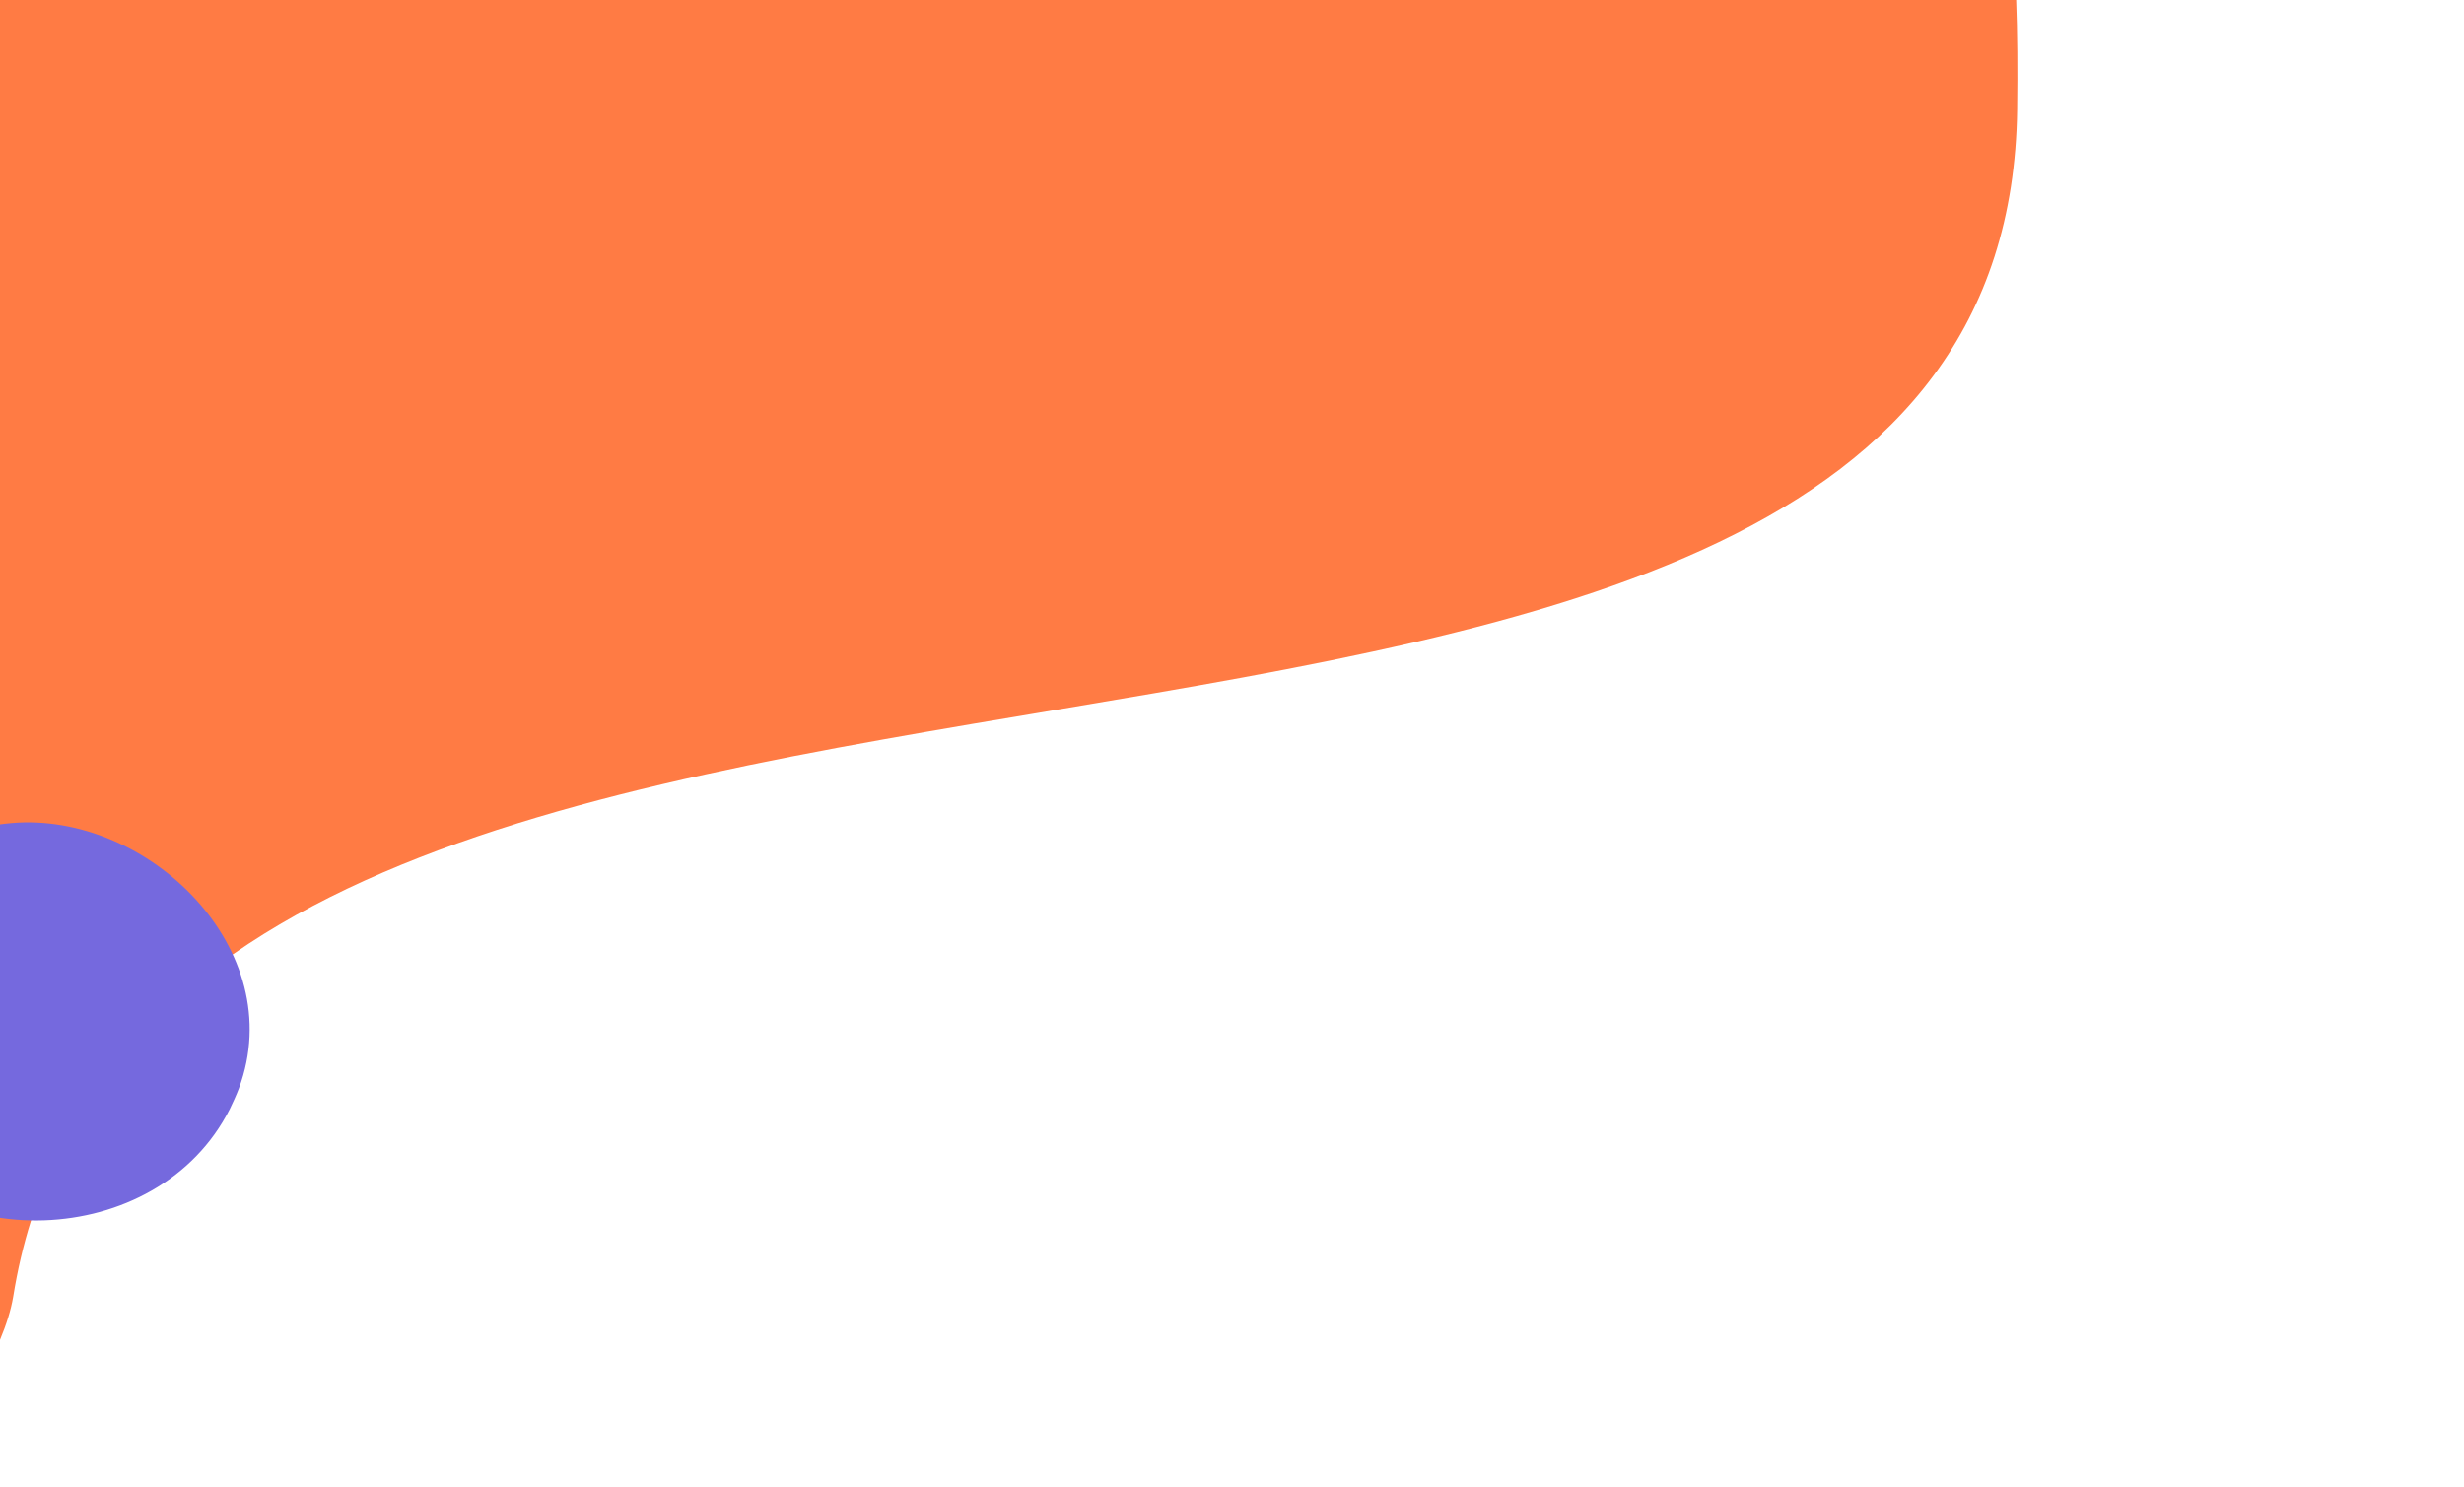
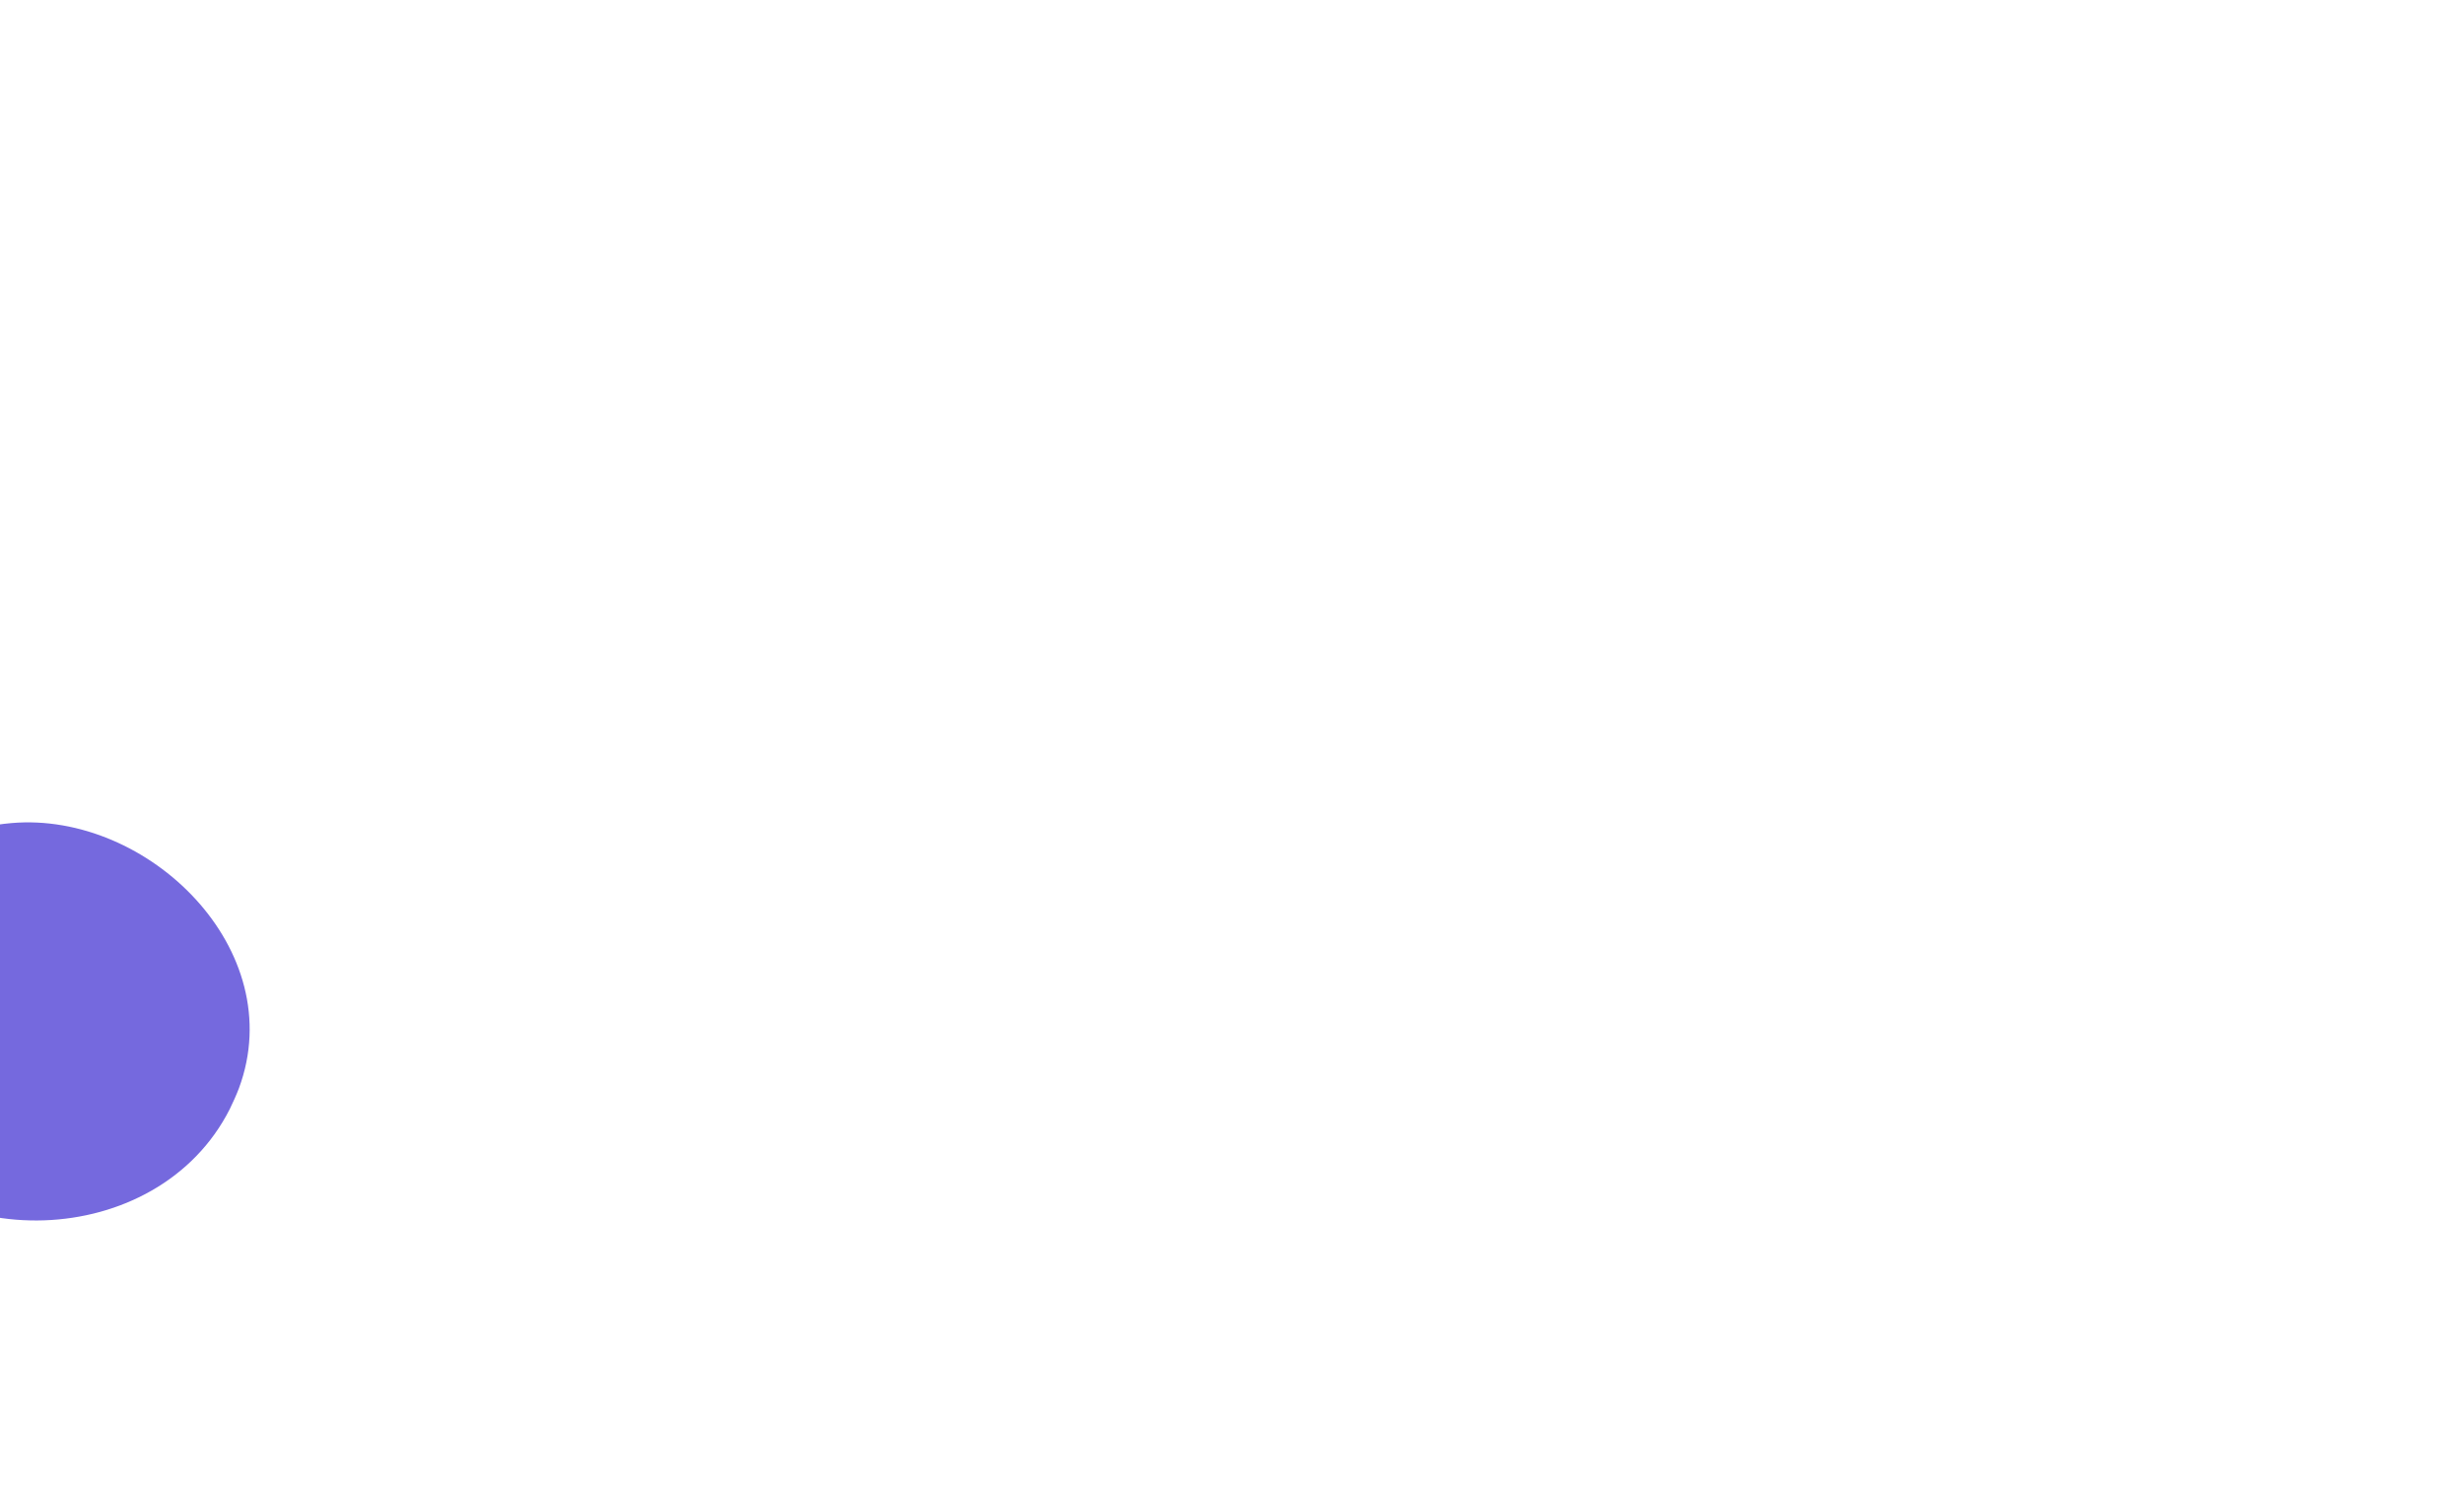
<svg xmlns="http://www.w3.org/2000/svg" version="1.1" id="Layer_1" x="0px" y="0px" viewBox="0 0 993.1 599.5" style="enable-background:new 0 0 993.1 599.5;" xml:space="preserve">
  <style type="text/css">
	.st0{fill:#FF7B44;}
	.st1{fill:#7569DE;}
</style>
-   <path class="st0" d="M0,540.1c2.6-6.2,4.4-12,5.3-17.3C60.8,177.5,808.8,395.4,813,44c0.2-16.1,0.1-30.7-0.4-44H0V540.1z" />
  <path class="st1" d="M92.6,447.1c-29.1,57.5-119.1,60.2-153.8,5.6c-35-54.9,3.9-115.4,65.8-120.9C59.7,327,117,382.9,96.3,438.7  C95.2,441.6,93.9,444.4,92.6,447.1z" />
</svg>